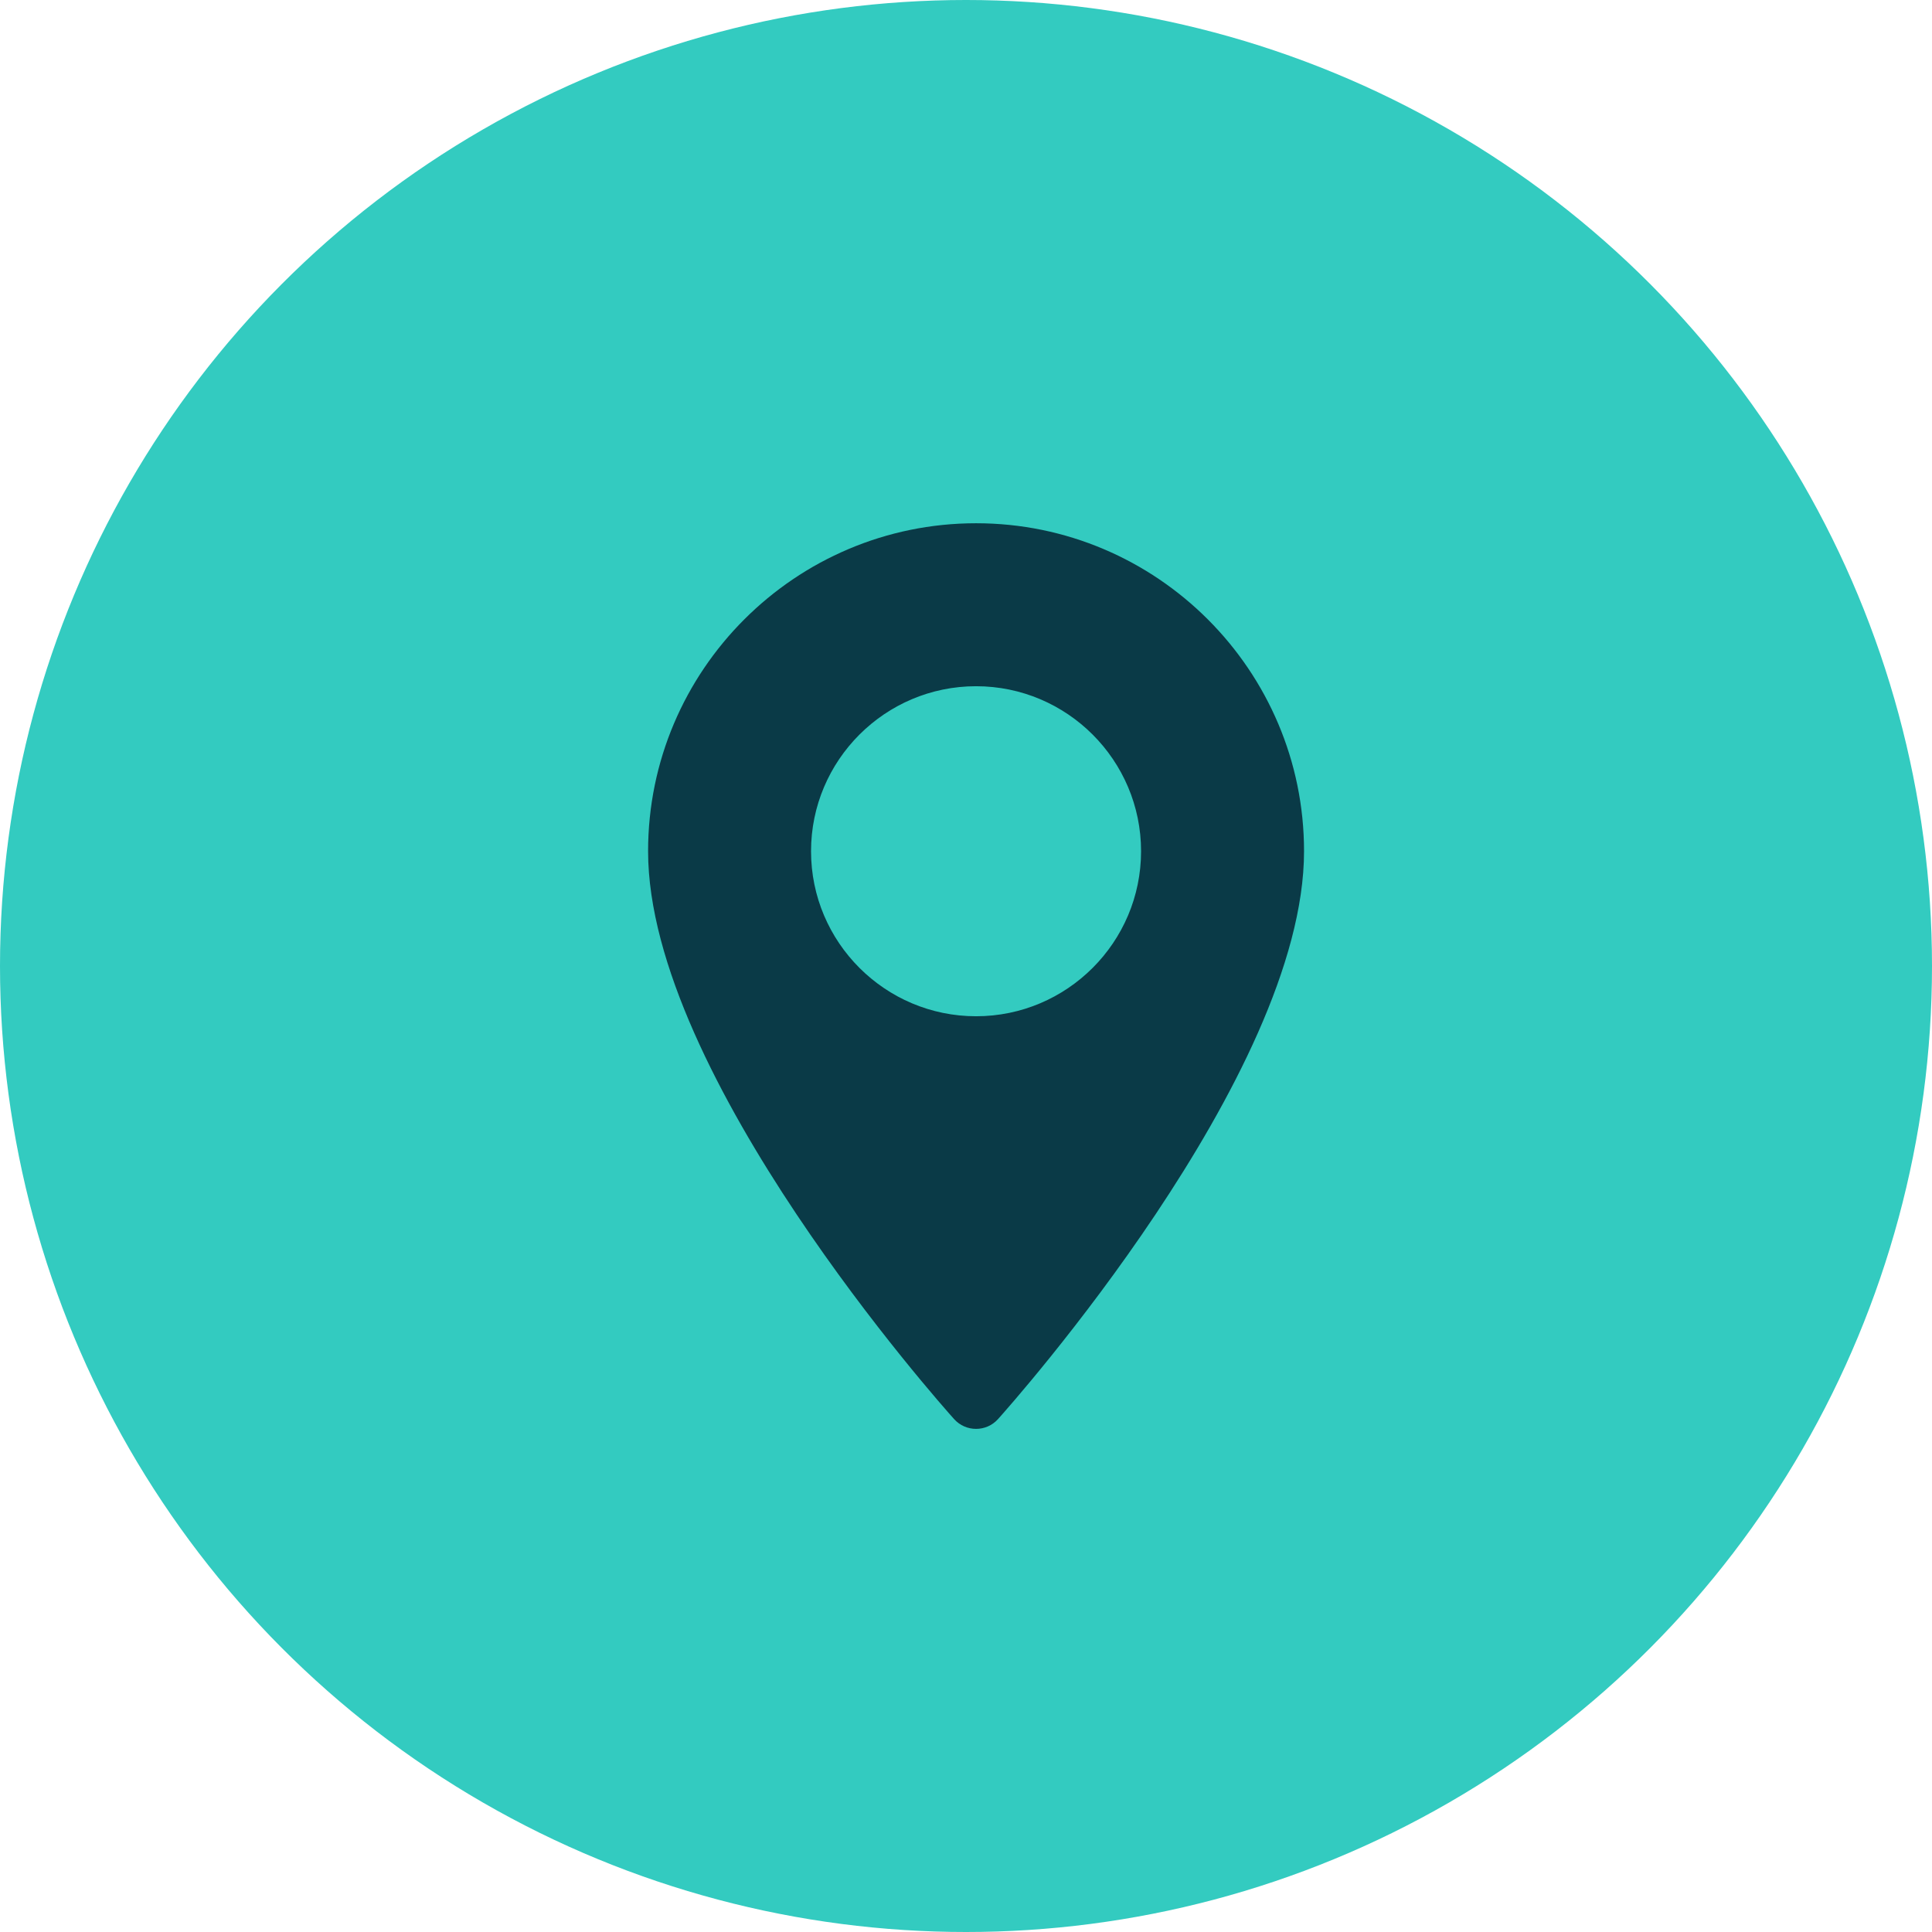
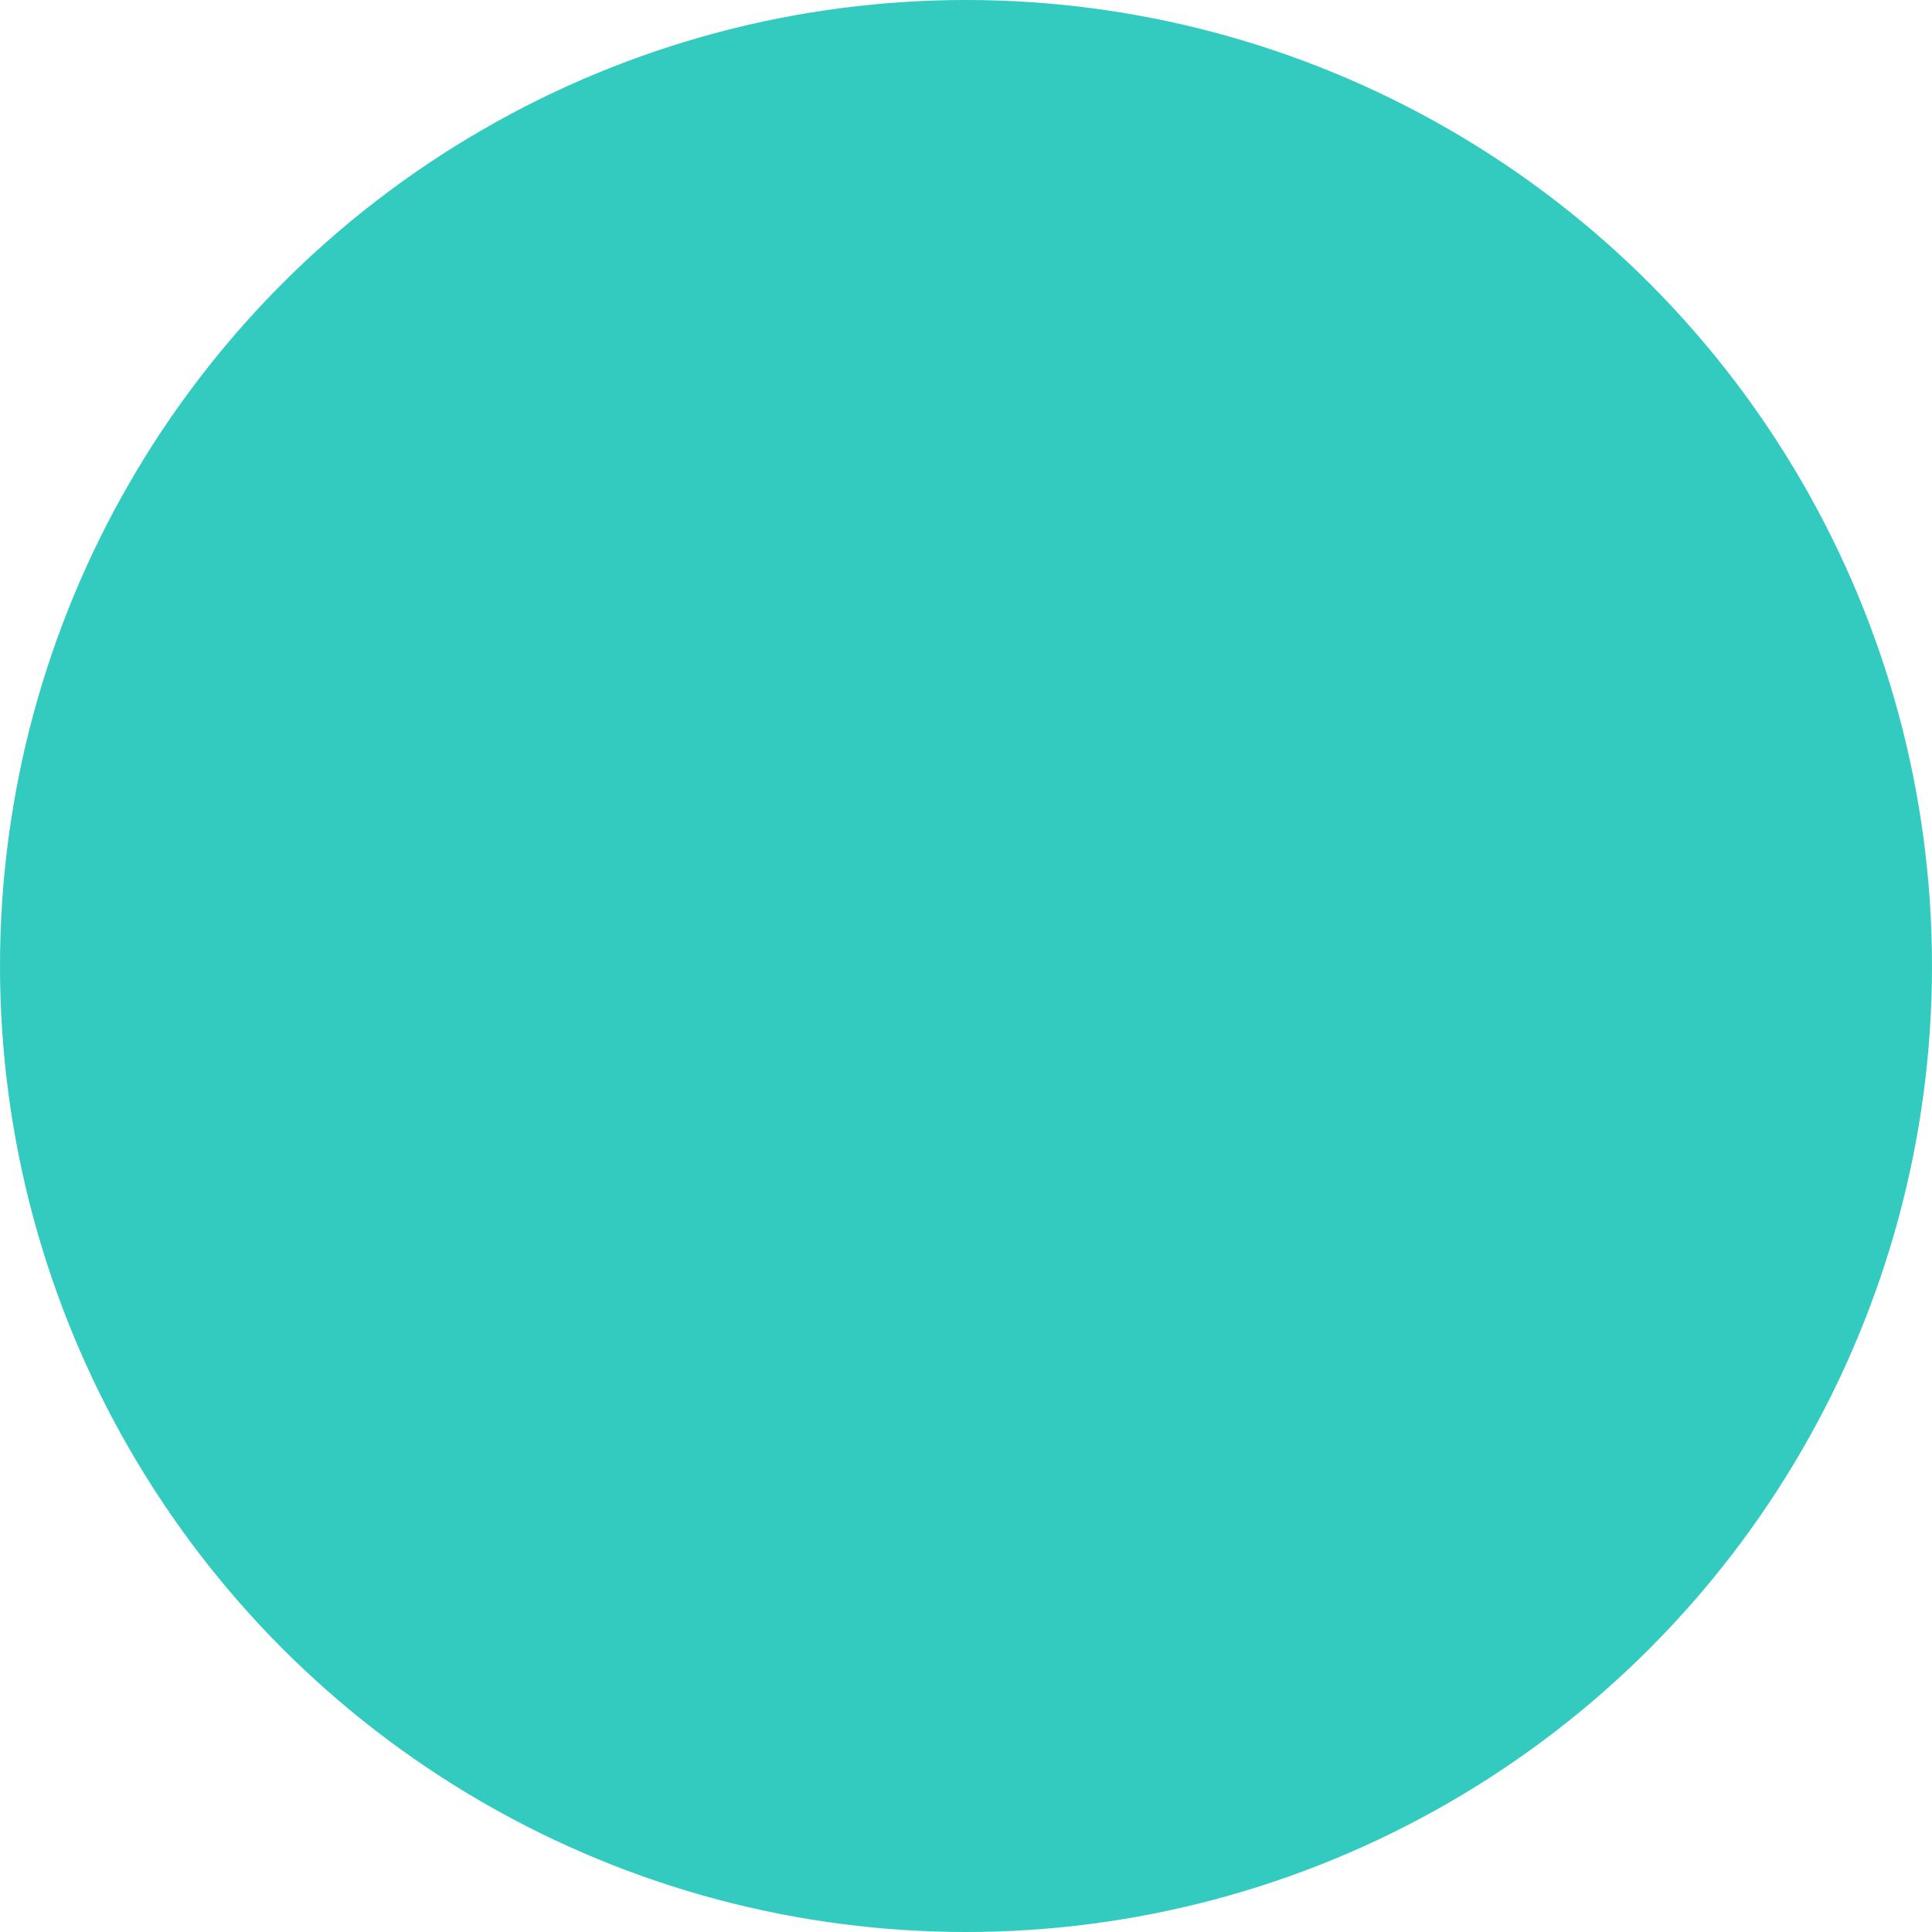
<svg xmlns="http://www.w3.org/2000/svg" width="96" height="96" viewBox="0 0 96 96" fill="none">
  <circle cx="48" cy="48" r="48" fill="#33CBC0" />
-   <path d="M48.5 26C39.514 26 32.203 33.311 32.203 42.297C32.203 53.45 46.787 69.822 47.408 70.513C47.991 71.163 49.01 71.162 49.592 70.513C50.213 69.822 64.797 53.45 64.797 42.297C64.797 33.311 57.486 26 48.5 26ZM48.5 50.497C43.979 50.497 40.3 46.819 40.3 42.297C40.3 37.776 43.979 34.098 48.5 34.098C53.021 34.098 56.699 37.776 56.699 42.297C56.699 46.819 53.021 50.497 48.5 50.497Z" fill="#0A3A47" />
</svg>